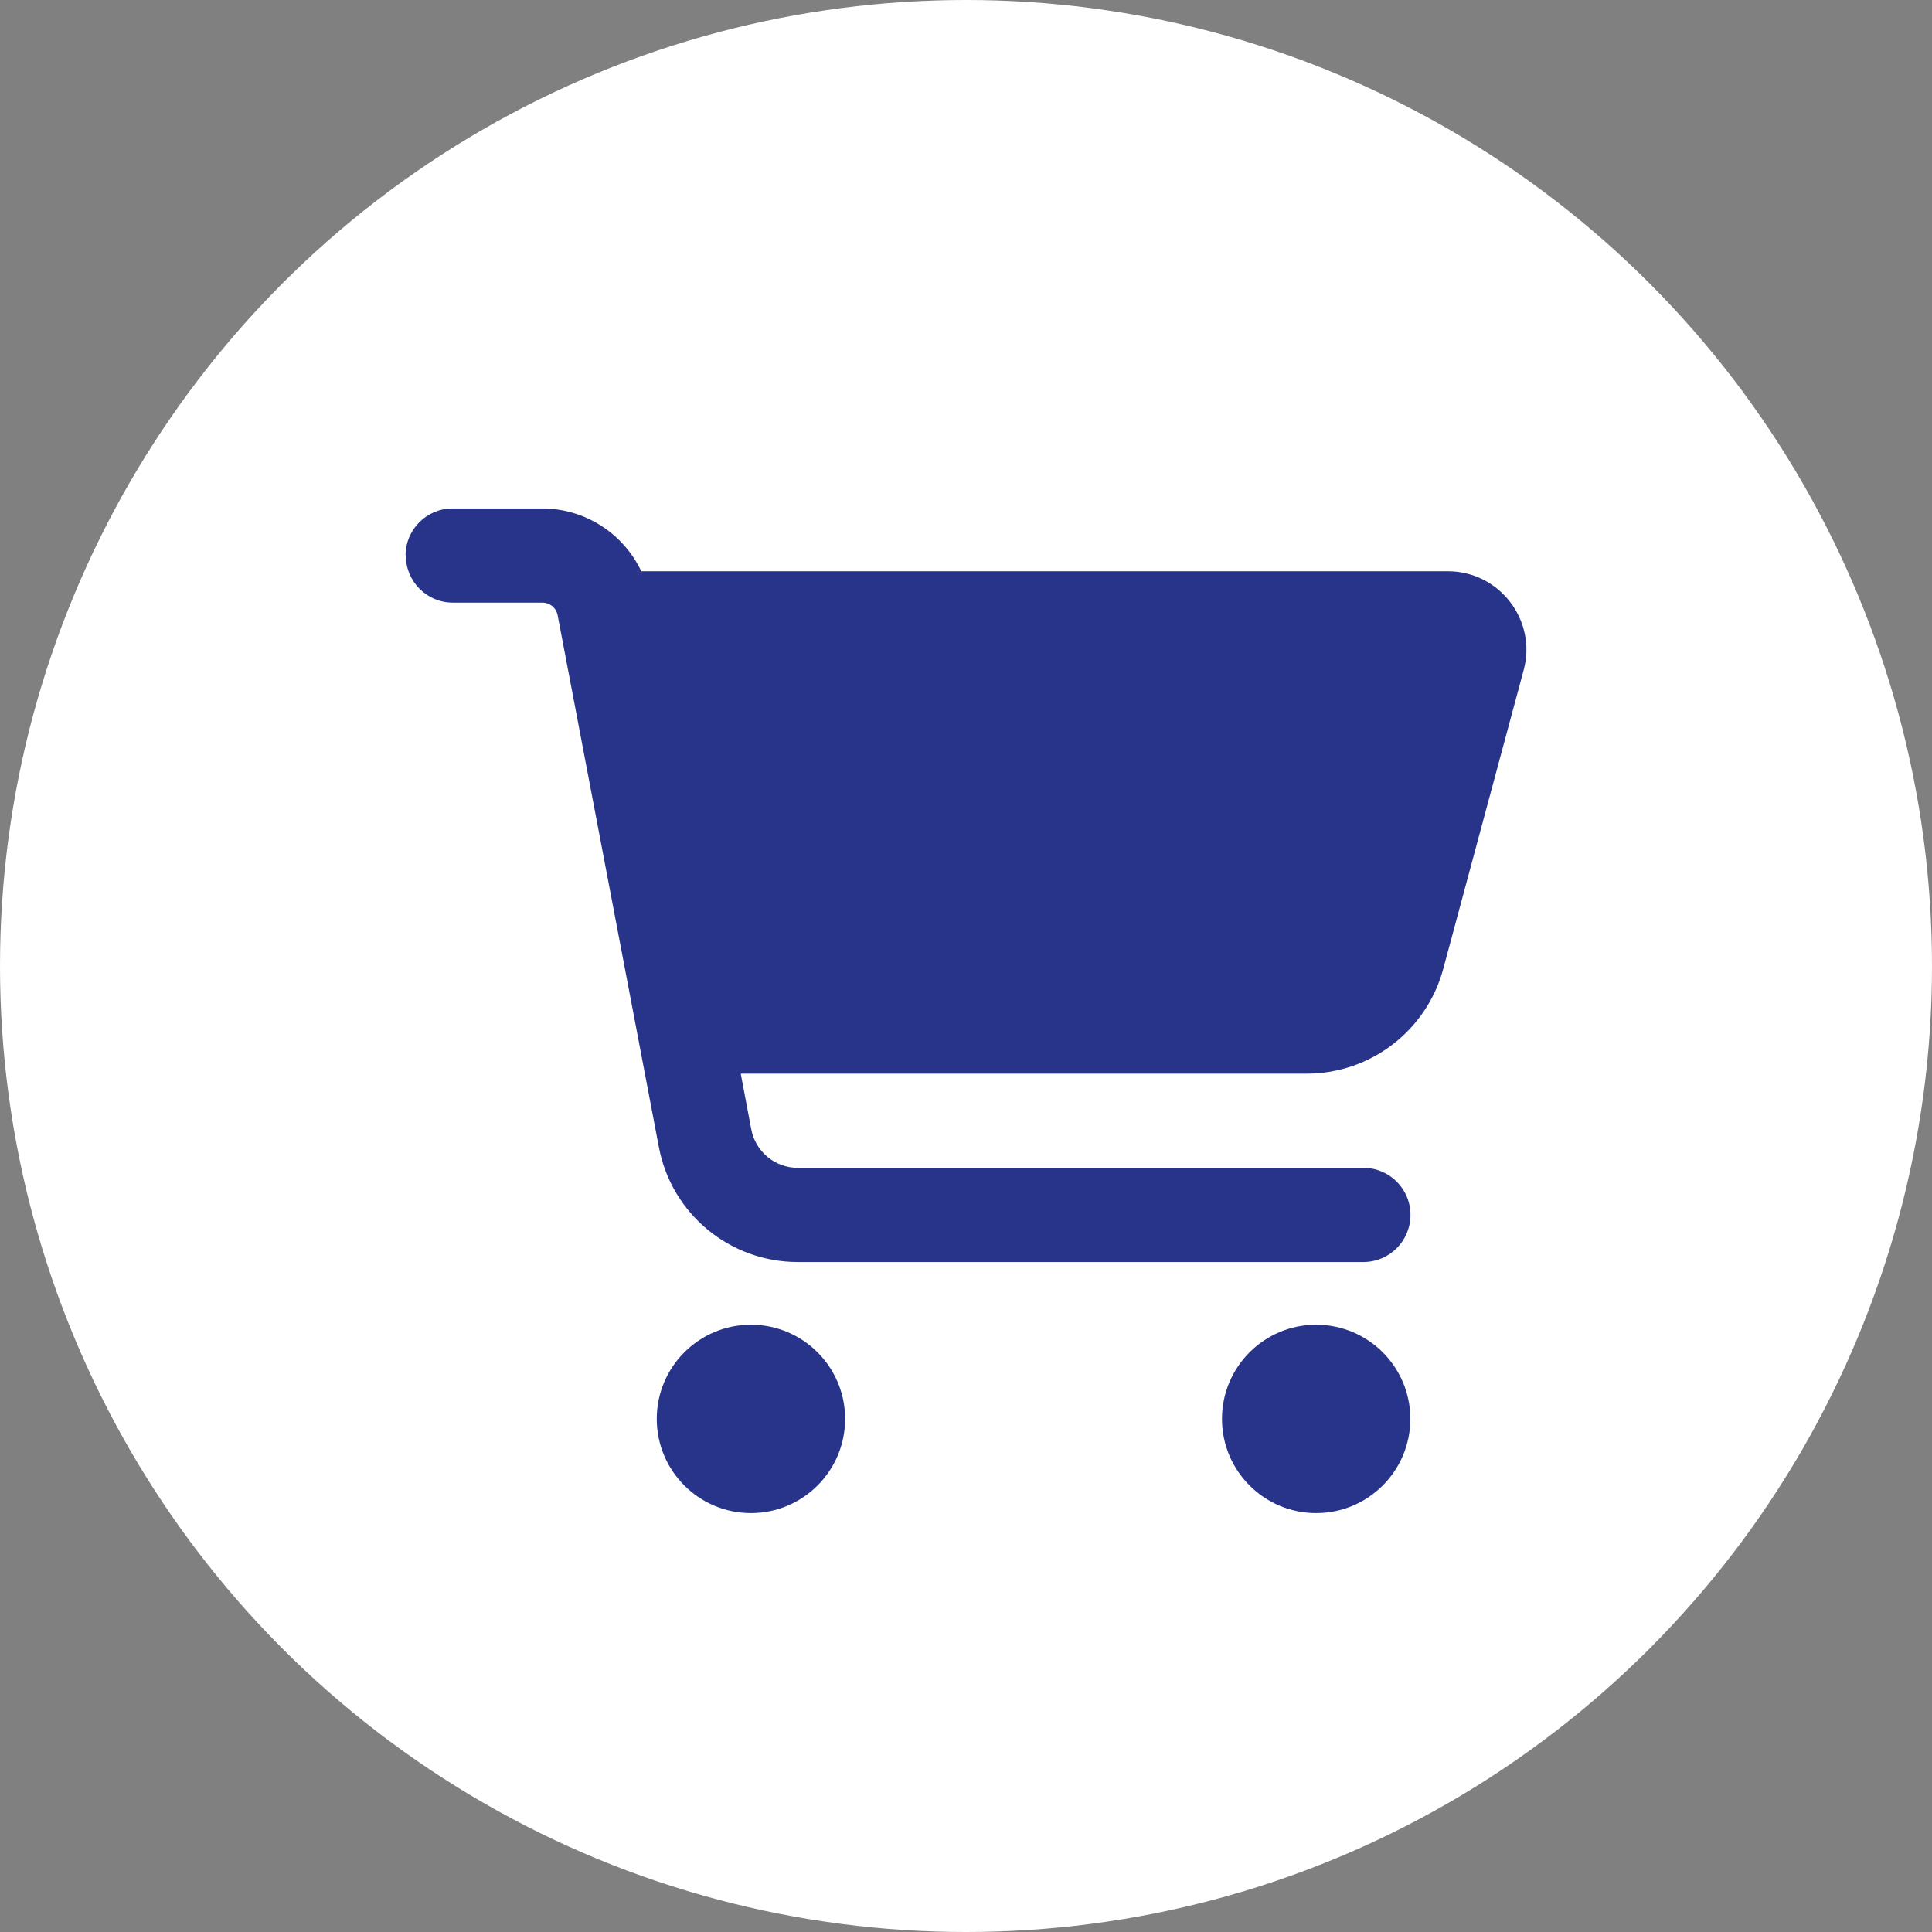
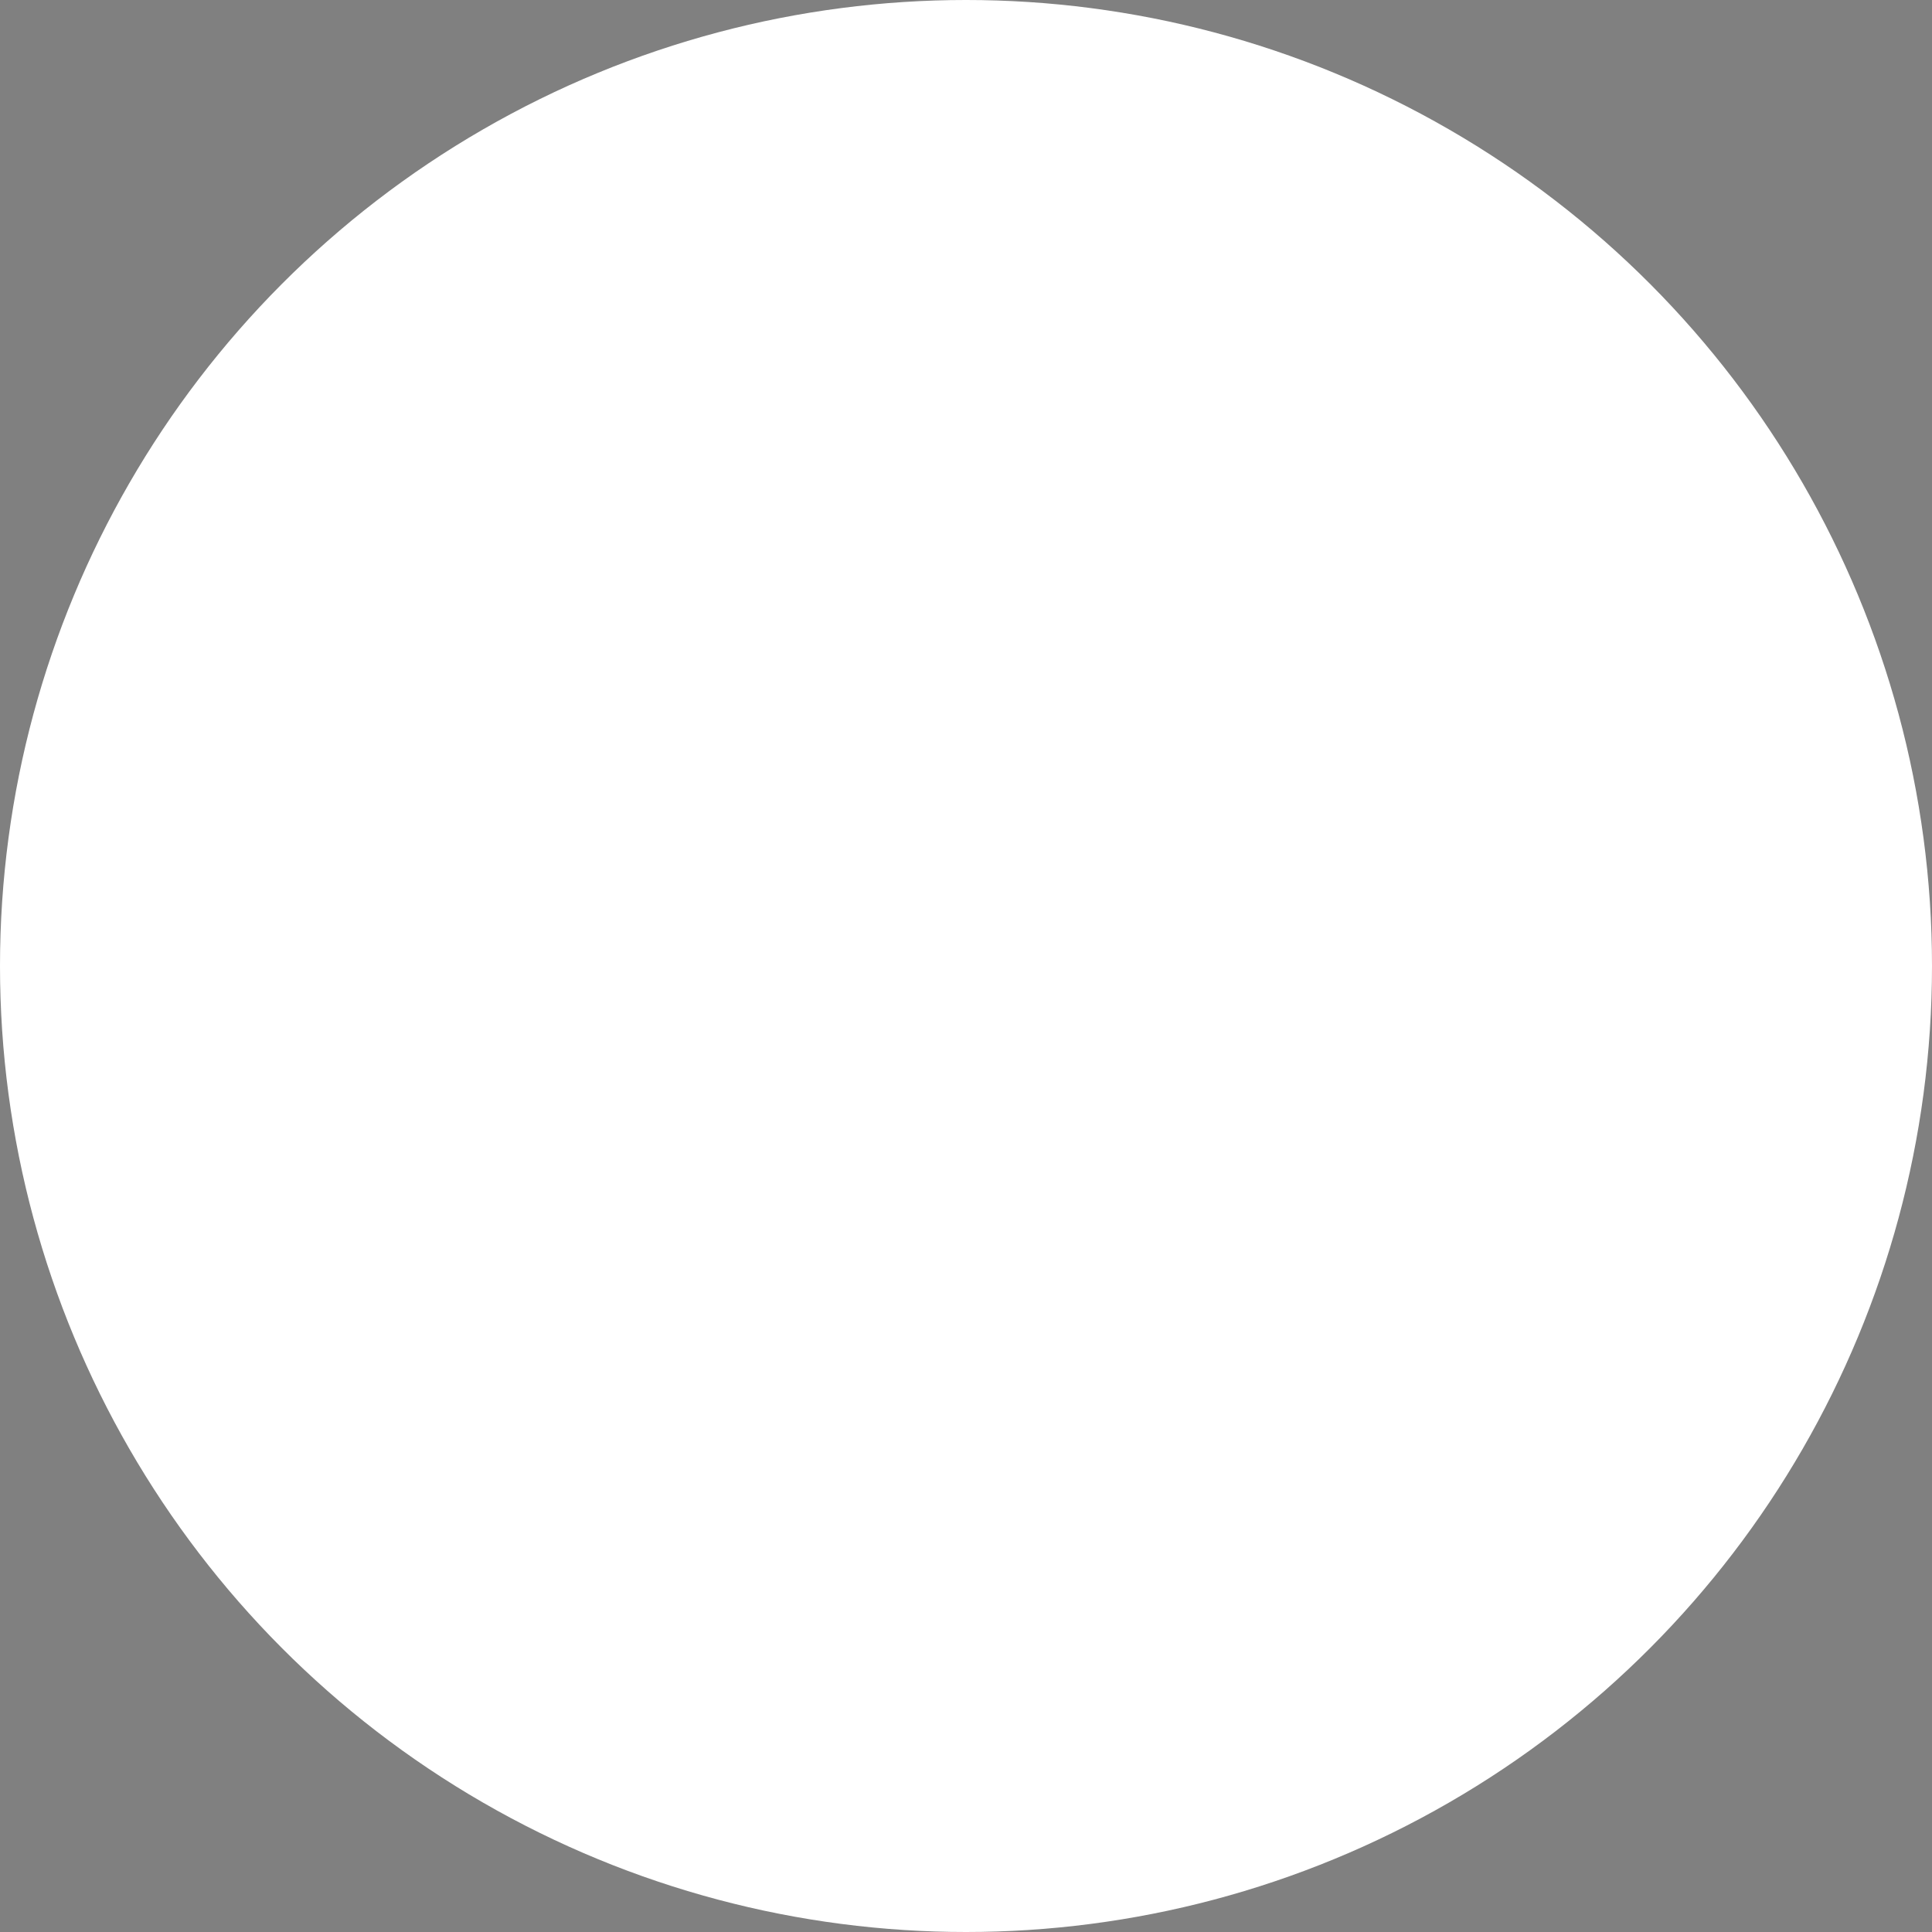
<svg xmlns="http://www.w3.org/2000/svg" id="Layer_2" data-name="Layer 2" viewBox="0 0 153.44 153.44">
  <rect x="0" y="0" width="153.44" height="153.44" fill="#808080" stroke="none" />
  <defs>
    <style>
      .cls-1 {
        fill: #fff;
      }

      .cls-2 {
        fill: #28348a;
      }
    </style>
  </defs>
  <g id="Livello_2" data-name="Livello 2">
    <g id="TAV1">
      <g>
        <circle class="cls-1" cx="76.72" cy="76.72" r="76.72" />
-         <path class="cls-2" d="M32.21,44.12c0-2.07,1.67-3.74,3.74-3.74h7.09c3.43,0,6.47,1.99,7.89,4.99h64.06c4.1,0,7.09,3.9,6.02,7.85l-6.39,23.74c-1.32,4.89-5.77,8.31-10.83,8.31h-44.96l.84,4.44c.34,1.76,1.89,3.04,3.68,3.04h44.93c2.07,0,3.74,1.67,3.74,3.74s-1.67,3.74-3.74,3.74h-44.93c-5.39,0-10.02-3.83-11.02-9.12l-8.04-42.24c-.11-.59-.62-1.01-1.23-1.01h-7.09c-2.07,0-3.74-1.67-3.74-3.74ZM52.16,112.69c0-4.13,3.35-7.48,7.48-7.48s7.48,3.35,7.48,7.48-3.35,7.48-7.48,7.48-7.48-3.35-7.48-7.48h0ZM104.53,105.21c4.13,0,7.48,3.35,7.48,7.48s-3.35,7.48-7.48,7.48h0c-4.13,0-7.48-3.35-7.48-7.48s3.35-7.48,7.48-7.48Z" />
      </g>
    </g>
  </g>
</svg>